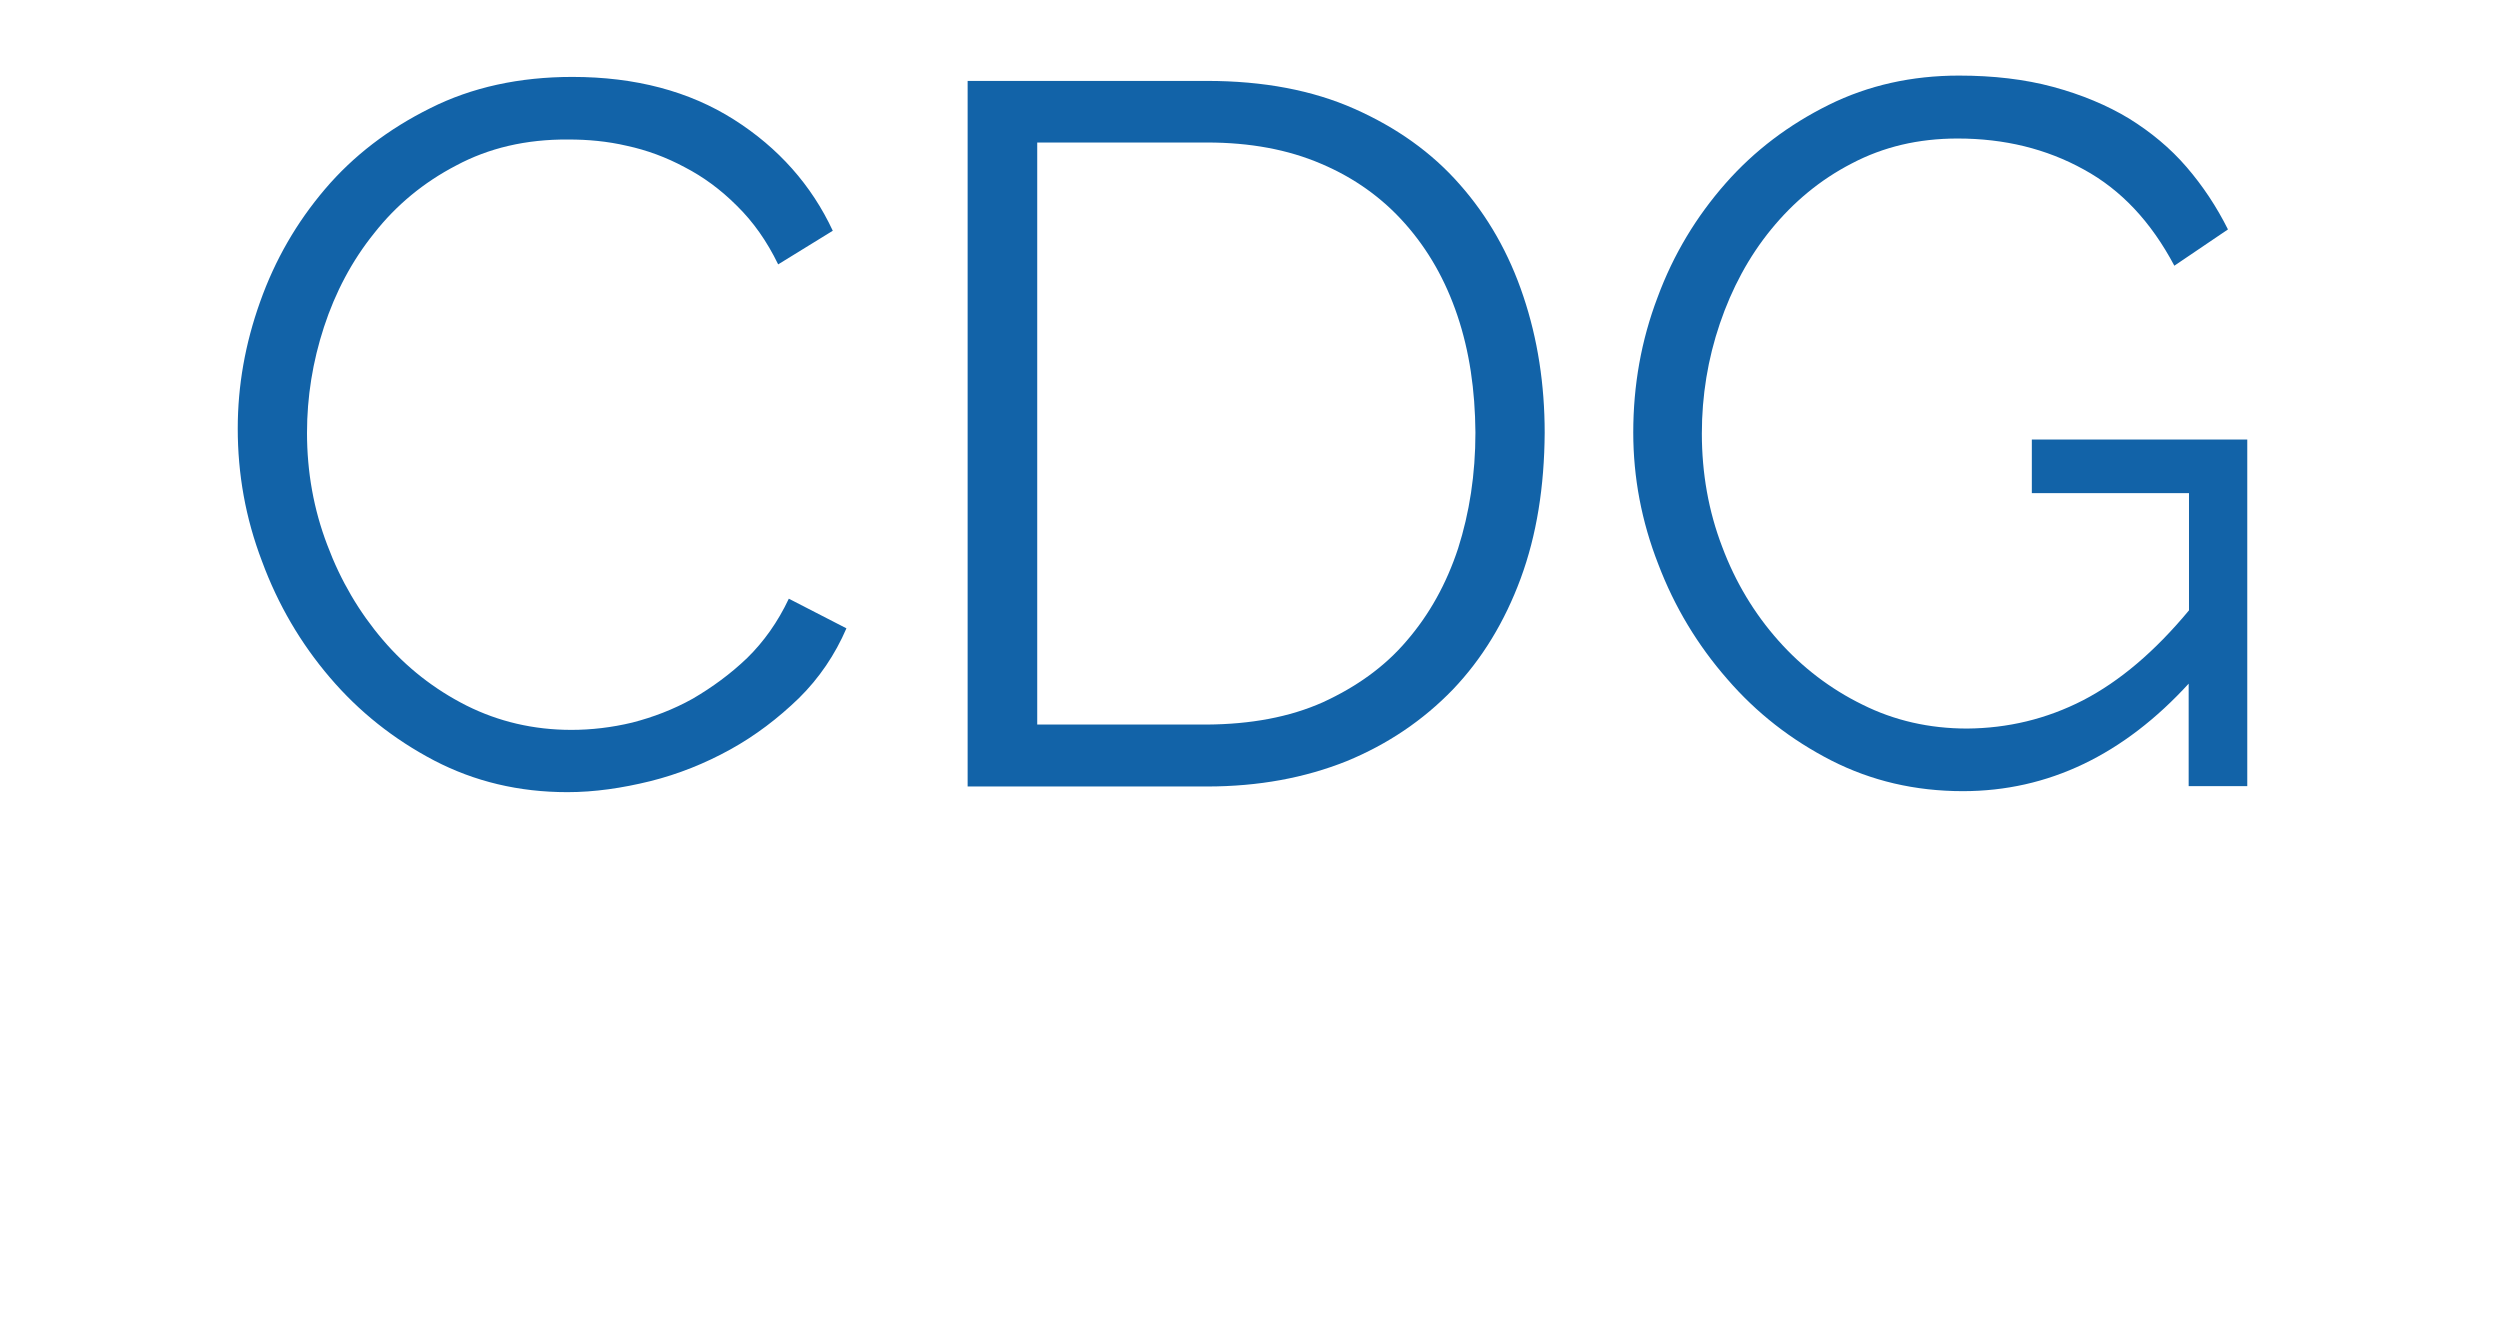
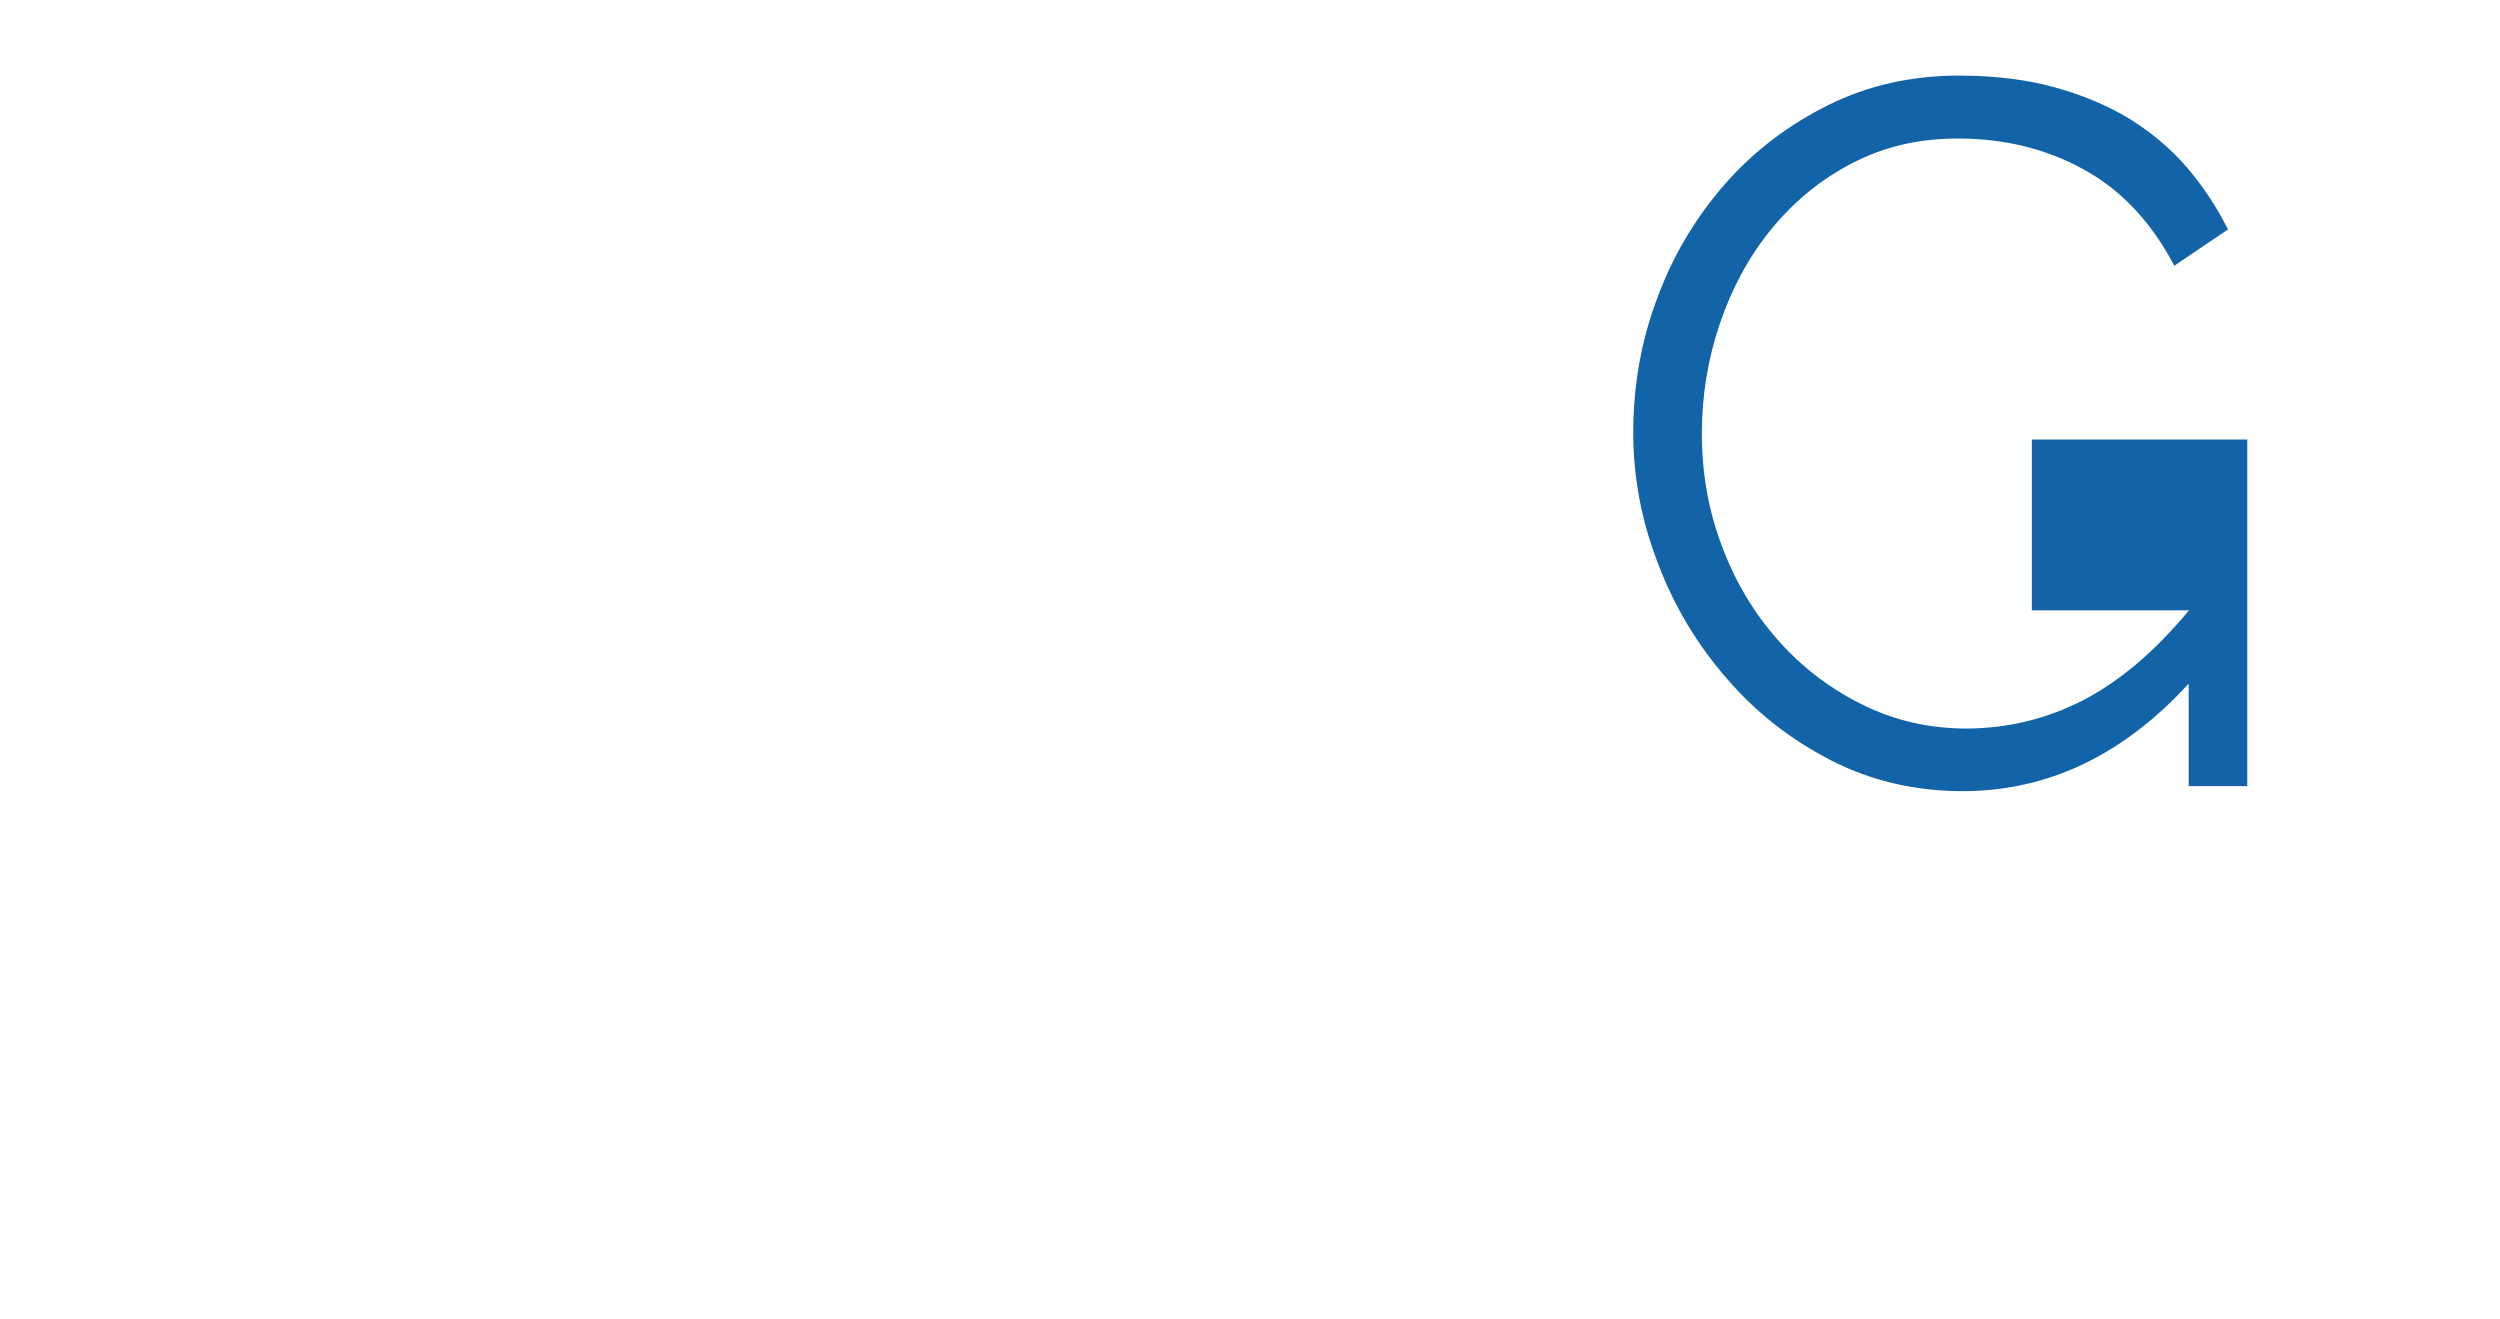
<svg xmlns="http://www.w3.org/2000/svg" version="1.1" id="Layer_1" x="0px" y="0px" viewBox="0 0 750.8 396" style="enable-background:new 0 0 750.8 396;" xml:space="preserve">
  <style type="text/css"> .st0{fill:#1263A8;} .st1{fill:#222222;} </style>
  <g>
-     <path class="st0" d="M71.4,128.7c0-12.8,2.2-25.4,6.7-38c4.5-12.7,11-23.9,19.5-33.9c8.5-10,19.1-18.1,31.6-24.3 c12.5-6.3,26.8-9.4,42.7-9.4c18.9,0,35.1,4.3,48.5,12.8c13.4,8.5,23.3,19.7,29.7,33.4l-16.4,10.1c-3.4-7-7.5-12.8-12.4-17.6 c-4.9-4.9-10.1-8.7-15.7-11.6c-5.6-3-11.3-5.1-17.3-6.4c-6-1.4-11.8-1.9-17.6-1.9c-12.8-0.1-24,2.6-33.7,7.8 c-9.8,5.1-18,11.9-24.6,20.3c-6.7,8.3-11.7,17.8-15.1,28.2c-3.4,10.4-5.1,21-5.1,31.8c0,11.7,2,23,6.1,33.7 c4,10.7,9.6,20.2,16.7,28.5c7,8.2,15.4,14.8,25.1,19.7c9.6,4.8,20.1,7.3,31.5,7.3c5.9,0,12.1-0.7,18.3-2.2 c6.2-1.6,12.3-3.9,18.2-7.2c5.8-3.4,11.3-7.4,16.3-12.2c5-4.9,9.2-10.8,12.5-17.8l17.3,8.9c-3.4,7.9-8.2,15-14.3,21 c-6.2,6-13,11.2-20.6,15.4c-7.6,4.2-15.6,7.4-24,9.5c-8.5,2.1-16.8,3.3-24.9,3.3c-14.6,0-27.9-3.2-40-9.5 c-12.2-6.4-22.6-14.7-31.3-24.9c-8.8-10.3-15.6-21.9-20.4-34.9C73.7,155.5,71.4,142.3,71.4,128.7" />
-     <path class="st0" d="M290.6,236.1V24.3h71.9c16.9,0,31.7,2.8,44.3,8.4c12.6,5.6,23.2,13.1,31.6,22.7c8.4,9.5,14.8,20.7,19.1,33.6 c4.3,12.8,6.4,26.5,6.4,41c-0.1,16.1-2.4,30.7-7.2,43.7c-4.8,13-11.6,24.2-20.4,33.4c-8.9,9.2-19.5,16.4-31.9,21.5 c-12.5,5-26.4,7.6-41.9,7.6H290.6L290.6,236.1z M443.1,129.9c-0.1-12.8-1.8-24.4-5.4-35.1c-3.6-10.7-8.8-19.8-15.7-27.6 c-6.9-7.8-15.3-13.8-25.2-18c-10-4.3-21.4-6.4-34.3-6.4h-51v174.8h51c13.1-0.1,24.7-2.2,34.8-6.7c10-4.6,18.5-10.6,25.2-18.5 c6.8-7.9,11.9-17.1,15.4-27.7C441.3,154,443.1,142.5,443.1,129.9" />
-     <path class="st0" d="M657.5,205.1c-19.7,21.6-42.4,32.5-68,32.5c-14.4,0-27.5-3.1-39.5-9.2c-12.1-6.2-22.5-14.3-31.3-24.5 c-8.9-10.2-15.8-21.6-20.7-34.5c-5-12.8-7.5-26-7.5-39.5c0-14.2,2.4-27.7,7.3-40.6c4.8-13,11.7-24.3,20.4-34.2 c8.7-9.9,19.1-17.7,31-23.6c11.9-5.9,25-8.8,39.1-8.8c10.3,0,19.8,1.1,28.3,3.4c8.5,2.3,16.2,5.5,22.8,9.5 c6.6,4.1,12.4,8.9,17.3,14.6c4.9,5.7,9,11.9,12.4,18.7L653,79.8c-7-13.2-16-22.8-27.2-28.9c-11.2-6.2-23.8-9.3-37.9-9.3 c-11.8,0-22.3,2.5-31.8,7.5c-9.5,4.9-17.5,11.6-24.2,19.8c-6.7,8.2-11.8,17.7-15.4,28.3c-3.6,10.6-5.4,21.6-5.4,33 c0,11.9,2,23.3,6.1,34c4,10.7,9.7,20.1,16.9,28.2c7.1,8,15.6,14.5,25.2,19.2c9.6,4.8,20.1,7.2,31.5,7.2c12.1-0.1,23.7-2.8,34.8-8.5 c11-5.7,21.6-14.7,31.8-27v-35.2h-47.2V132h64.7v104.1h-17.6V205.1" />
+     <path class="st0" d="M657.5,205.1c-19.7,21.6-42.4,32.5-68,32.5c-14.4,0-27.5-3.1-39.5-9.2c-12.1-6.2-22.5-14.3-31.3-24.5 c-8.9-10.2-15.8-21.6-20.7-34.5c-5-12.8-7.5-26-7.5-39.5c0-14.2,2.4-27.7,7.3-40.6c4.8-13,11.7-24.3,20.4-34.2 c8.7-9.9,19.1-17.7,31-23.6c11.9-5.9,25-8.8,39.1-8.8c10.3,0,19.8,1.1,28.3,3.4c8.5,2.3,16.2,5.5,22.8,9.5 c6.6,4.1,12.4,8.9,17.3,14.6c4.9,5.7,9,11.9,12.4,18.7L653,79.8c-7-13.2-16-22.8-27.2-28.9c-11.2-6.2-23.8-9.3-37.9-9.3 c-11.8,0-22.3,2.5-31.8,7.5c-9.5,4.9-17.5,11.6-24.2,19.8c-6.7,8.2-11.8,17.7-15.4,28.3c-3.6,10.6-5.4,21.6-5.4,33 c0,11.9,2,23.3,6.1,34c4,10.7,9.7,20.1,16.9,28.2c7.1,8,15.6,14.5,25.2,19.2c9.6,4.8,20.1,7.2,31.5,7.2c12.1-0.1,23.7-2.8,34.8-8.5 c11-5.7,21.6-14.7,31.8-27h-47.2V132h64.7v104.1h-17.6V205.1" />
    <image style="overflow:visible;" width="161" height="187" transform="matrix(0.24 0 0 -0.24 76.111 359.747)"> </image>
    <image style="overflow:visible;" width="130" height="193" transform="matrix(0.24 0 0 -0.24 117.871 373.187)"> </image>
    <image style="overflow:visible;" width="126" height="193" transform="matrix(0.24 0 0 -0.24 155.071 359.987)"> </image>
    <image style="overflow:visible;" width="132" height="140" transform="matrix(0.24 0 0 -0.24 190.351 359.987)"> </image>
    <image style="overflow:visible;" width="61" height="135" transform="matrix(0.24 0 0 -0.24 228.511 359.267)"> </image>
    <image style="overflow:visible;" width="148" height="184" transform="matrix(0.24 0 0 -0.24 265.951 359.267)"> </image>
    <image style="overflow:visible;" width="132" height="140" transform="matrix(0.24 0 0 -0.24 306.751 359.987)"> </image>
    <image style="overflow:visible;" width="82" height="192" transform="matrix(0.24 0 0 -0.24 341.791 359.267)"> </image>
    <image style="overflow:visible;" width="132" height="140" transform="matrix(0.24 0 0 -0.24 361.471 359.987)"> </image>
    <image style="overflow:visible;" width="108" height="137" transform="matrix(0.24 0 0 -0.24 399.631 359.267)"> </image>
    <image style="overflow:visible;" width="104" height="140" transform="matrix(0.24 0 0 -0.24 432.031 359.987)"> </image>
    <image style="overflow:visible;" width="132" height="140" transform="matrix(0.24 0 0 -0.24 461.791 359.987)"> </image>
    <image style="overflow:visible;" width="161" height="187" transform="matrix(0.24 0 0 -0.24 514.111 359.507)"> </image>
    <image style="overflow:visible;" width="61" height="135" transform="matrix(0.24 0 0 -0.24 561.151 359.267)"> </image>
    <image style="overflow:visible;" width="131" height="140" transform="matrix(0.24 0 0 -0.24 578.911 359.987)"> </image>
    <image style="overflow:visible;" width="114" height="138" transform="matrix(0.24 0 0 -0.24 617.551 359.987)"> </image>
    <image style="overflow:visible;" width="126" height="192" transform="matrix(0.24 0 0 -0.24 653.791 372.467)"> </image>
    <image style="overflow:visible;" width="244" height="26" transform="matrix(0.24 0 0 -0.24 66.751 285.827)"> </image>
    <image style="overflow:visible;" width="244" height="26" transform="matrix(0.24 0 0 -0.24 122.191 285.827)"> </image>
    <image style="overflow:visible;" width="244" height="26" transform="matrix(0.24 0 0 -0.24 177.631 285.827)"> </image>
    <image style="overflow:visible;" width="244" height="26" transform="matrix(0.24 0 0 -0.24 233.071 285.827)"> </image>
    <image style="overflow:visible;" width="244" height="26" transform="matrix(0.24 0 0 -0.24 288.511 285.827)"> </image>
    <image style="overflow:visible;" width="244" height="26" transform="matrix(0.24 0 0 -0.24 343.951 285.827)"> </image>
    <image style="overflow:visible;" width="244" height="26" transform="matrix(0.24 0 0 -0.24 399.391 285.827)"> </image>
    <image style="overflow:visible;" width="244" height="26" transform="matrix(0.24 0 0 -0.24 454.831 285.827)"> </image>
    <image style="overflow:visible;" width="244" height="26" transform="matrix(0.24 0 0 -0.24 510.271 285.827)"> </image>
    <image style="overflow:visible;" width="244" height="26" transform="matrix(0.24 0 0 -0.24 565.711 285.827)"> </image>
    <image style="overflow:visible;" width="244" height="26" transform="matrix(0.24 0 0 -0.24 621.151 285.827)"> </image>
  </g>
</svg>